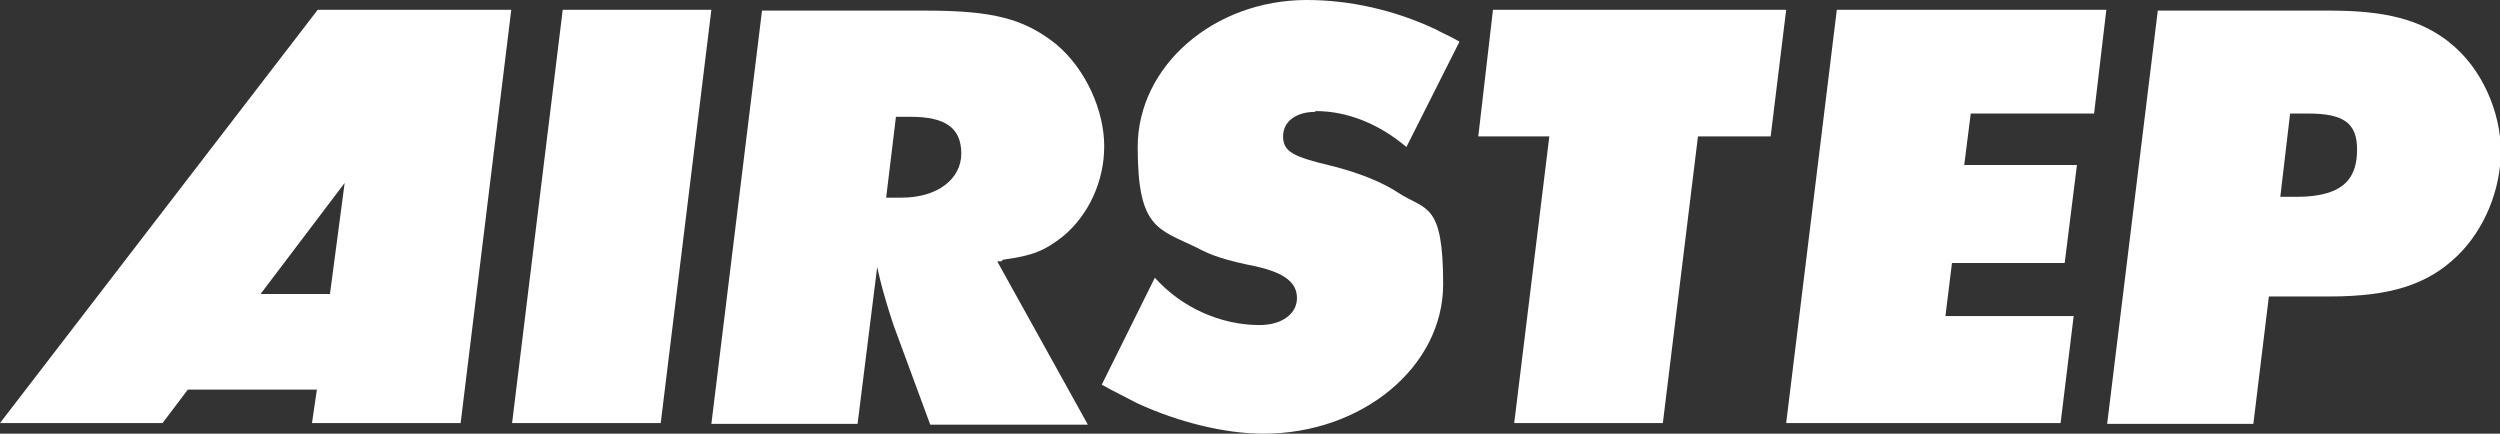
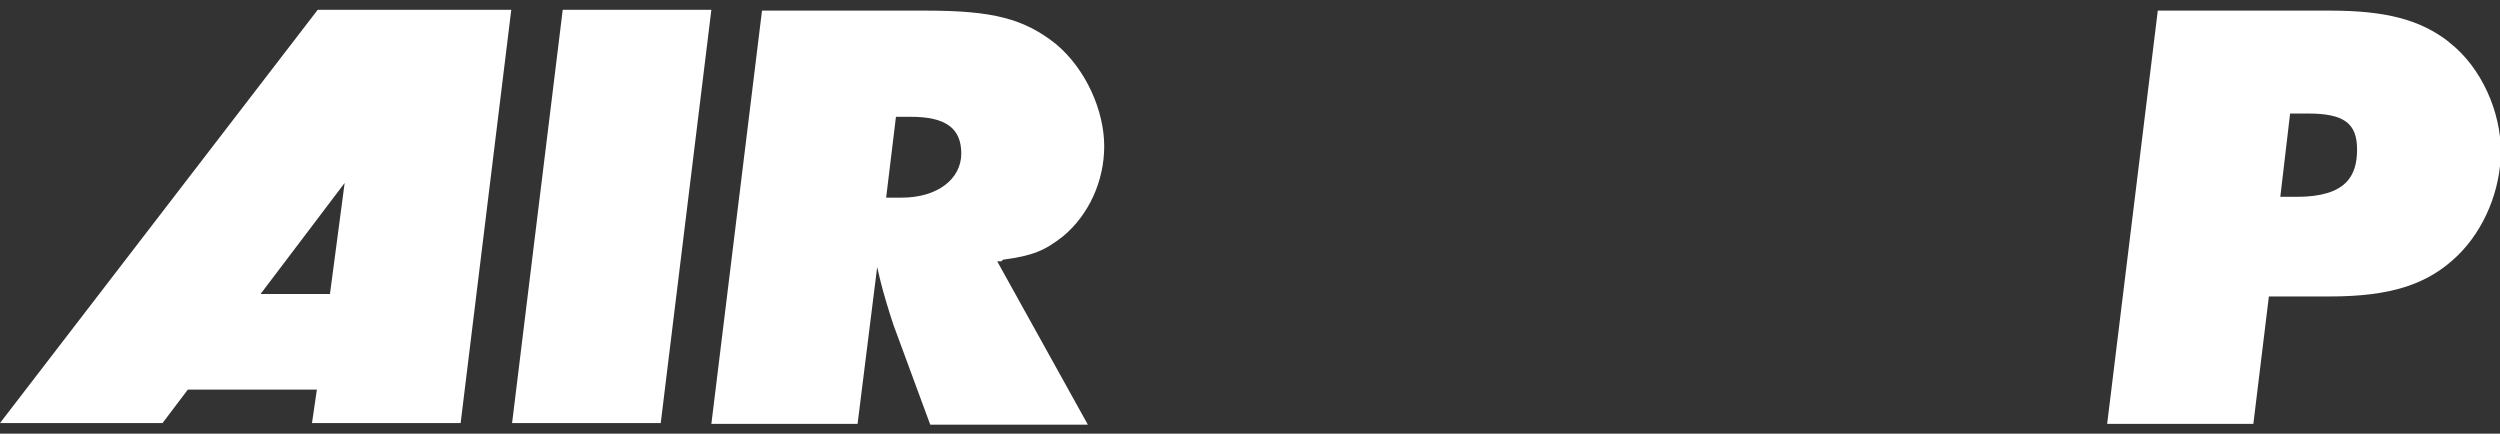
<svg xmlns="http://www.w3.org/2000/svg" id="_レイヤー_1" data-name="レイヤー_1" version="1.1" viewBox="0 0 306.1 53.1">
  <rect x="0" y="0" width="306.1" height="53.1" fill="#333333" stroke="none" />
  <defs>
    <style>
      .st0 {
        fill: #fff;
      }
    </style>
  </defs>
  <path class="st0" d="M62.7,51.8h18.2L87.1,1.2h-18.2l-6.2,50.6Z" />
-   <path class="st0" d="M161.1,13.6c3.9,0,7.8,1.6,11.1,4.4l6.5-12.9c-1.2-.7-2.2-1.1-2.9-1.5-5.1-2.4-10.6-3.6-15.8-3.6-11.4,0-20.7,8.1-20.7,18s2.4,10,7.2,12.3c1.8,1,3.7,1.6,7.2,2.3,3.6.8,5.1,2,5.1,3.9s-1.8,3.3-4.6,3.3c-4.8,0-9.6-2.2-12.8-5.8l-6.5,13.1c1.6.9,2.9,1.5,3.8,2l.6.3c5,2.3,10.7,3.7,15.4,3.7,12.1,0,22-8.2,22-18.3s-2.1-9-5.5-11.2c-1.8-1.2-4.6-2.4-8.2-3.3-4.6-1.1-5.9-1.7-5.9-3.6s1.7-3,3.9-3h0Z" />
-   <path class="st0" d="M180.9,16.7h8.8l-4.3,35.1h18.2l4.3-35.1h8.9l1.9-15.5h-35.9l-1.8,15.5Z" />
-   <path class="st0" d="M256.4,13.9l1.5-12.7h-33l-6.2,50.6h33.6l1.6-13.1h-15.7l.8-6.5h13.8l1.5-12h-13.8l.8-6.3h15.1Z" />
  <path class="st0" d="M122.8,31.8c3.7-.5,5.1-1.1,7.4-2.9,3.1-2.6,5-6.7,5-11s-2.2-9.4-5.9-12.5c-3.9-3.1-7.7-4.1-15.9-4.1h-20.1l-6.2,50.6h17.9l2.4-19.2.4,1.7c.4,1.6,1,3.6,1.6,5.4l4.5,12.2h19.3l-11.1-20h.5c0,0,0,0,0,0ZM110.4,24.2h-1.9l1.2-9.9h1.8c4.3,0,6.2,1.4,6.2,4.5s-2.9,5.4-7.3,5.4Z" />
  <path class="st0" d="M299.8,5.1c-3.5-2.7-7.7-3.8-14.5-3.8h-21.1l-6.2,50.6h17.9l1.9-15.6h7.4c7.4,0,12-1.4,15.7-5,3.3-3.2,5.3-8.1,5.3-12.8s-2.3-10.2-6.3-13.3ZM281.3,24.1h-2.1l1.2-10.2h2.2c4.4,0,6,1.2,6,4.4s-1.3,5.8-7.4,5.8Z" />
  <path class="st0" d="M38.9,1.2L0,51.8h19.9l3.1-4.1h15.8l-.6,4.1h18.2L62.6,1.2h-23.7ZM40.4,36h-8.5l10.3-13.6-1.8,13.6Z" />
</svg>